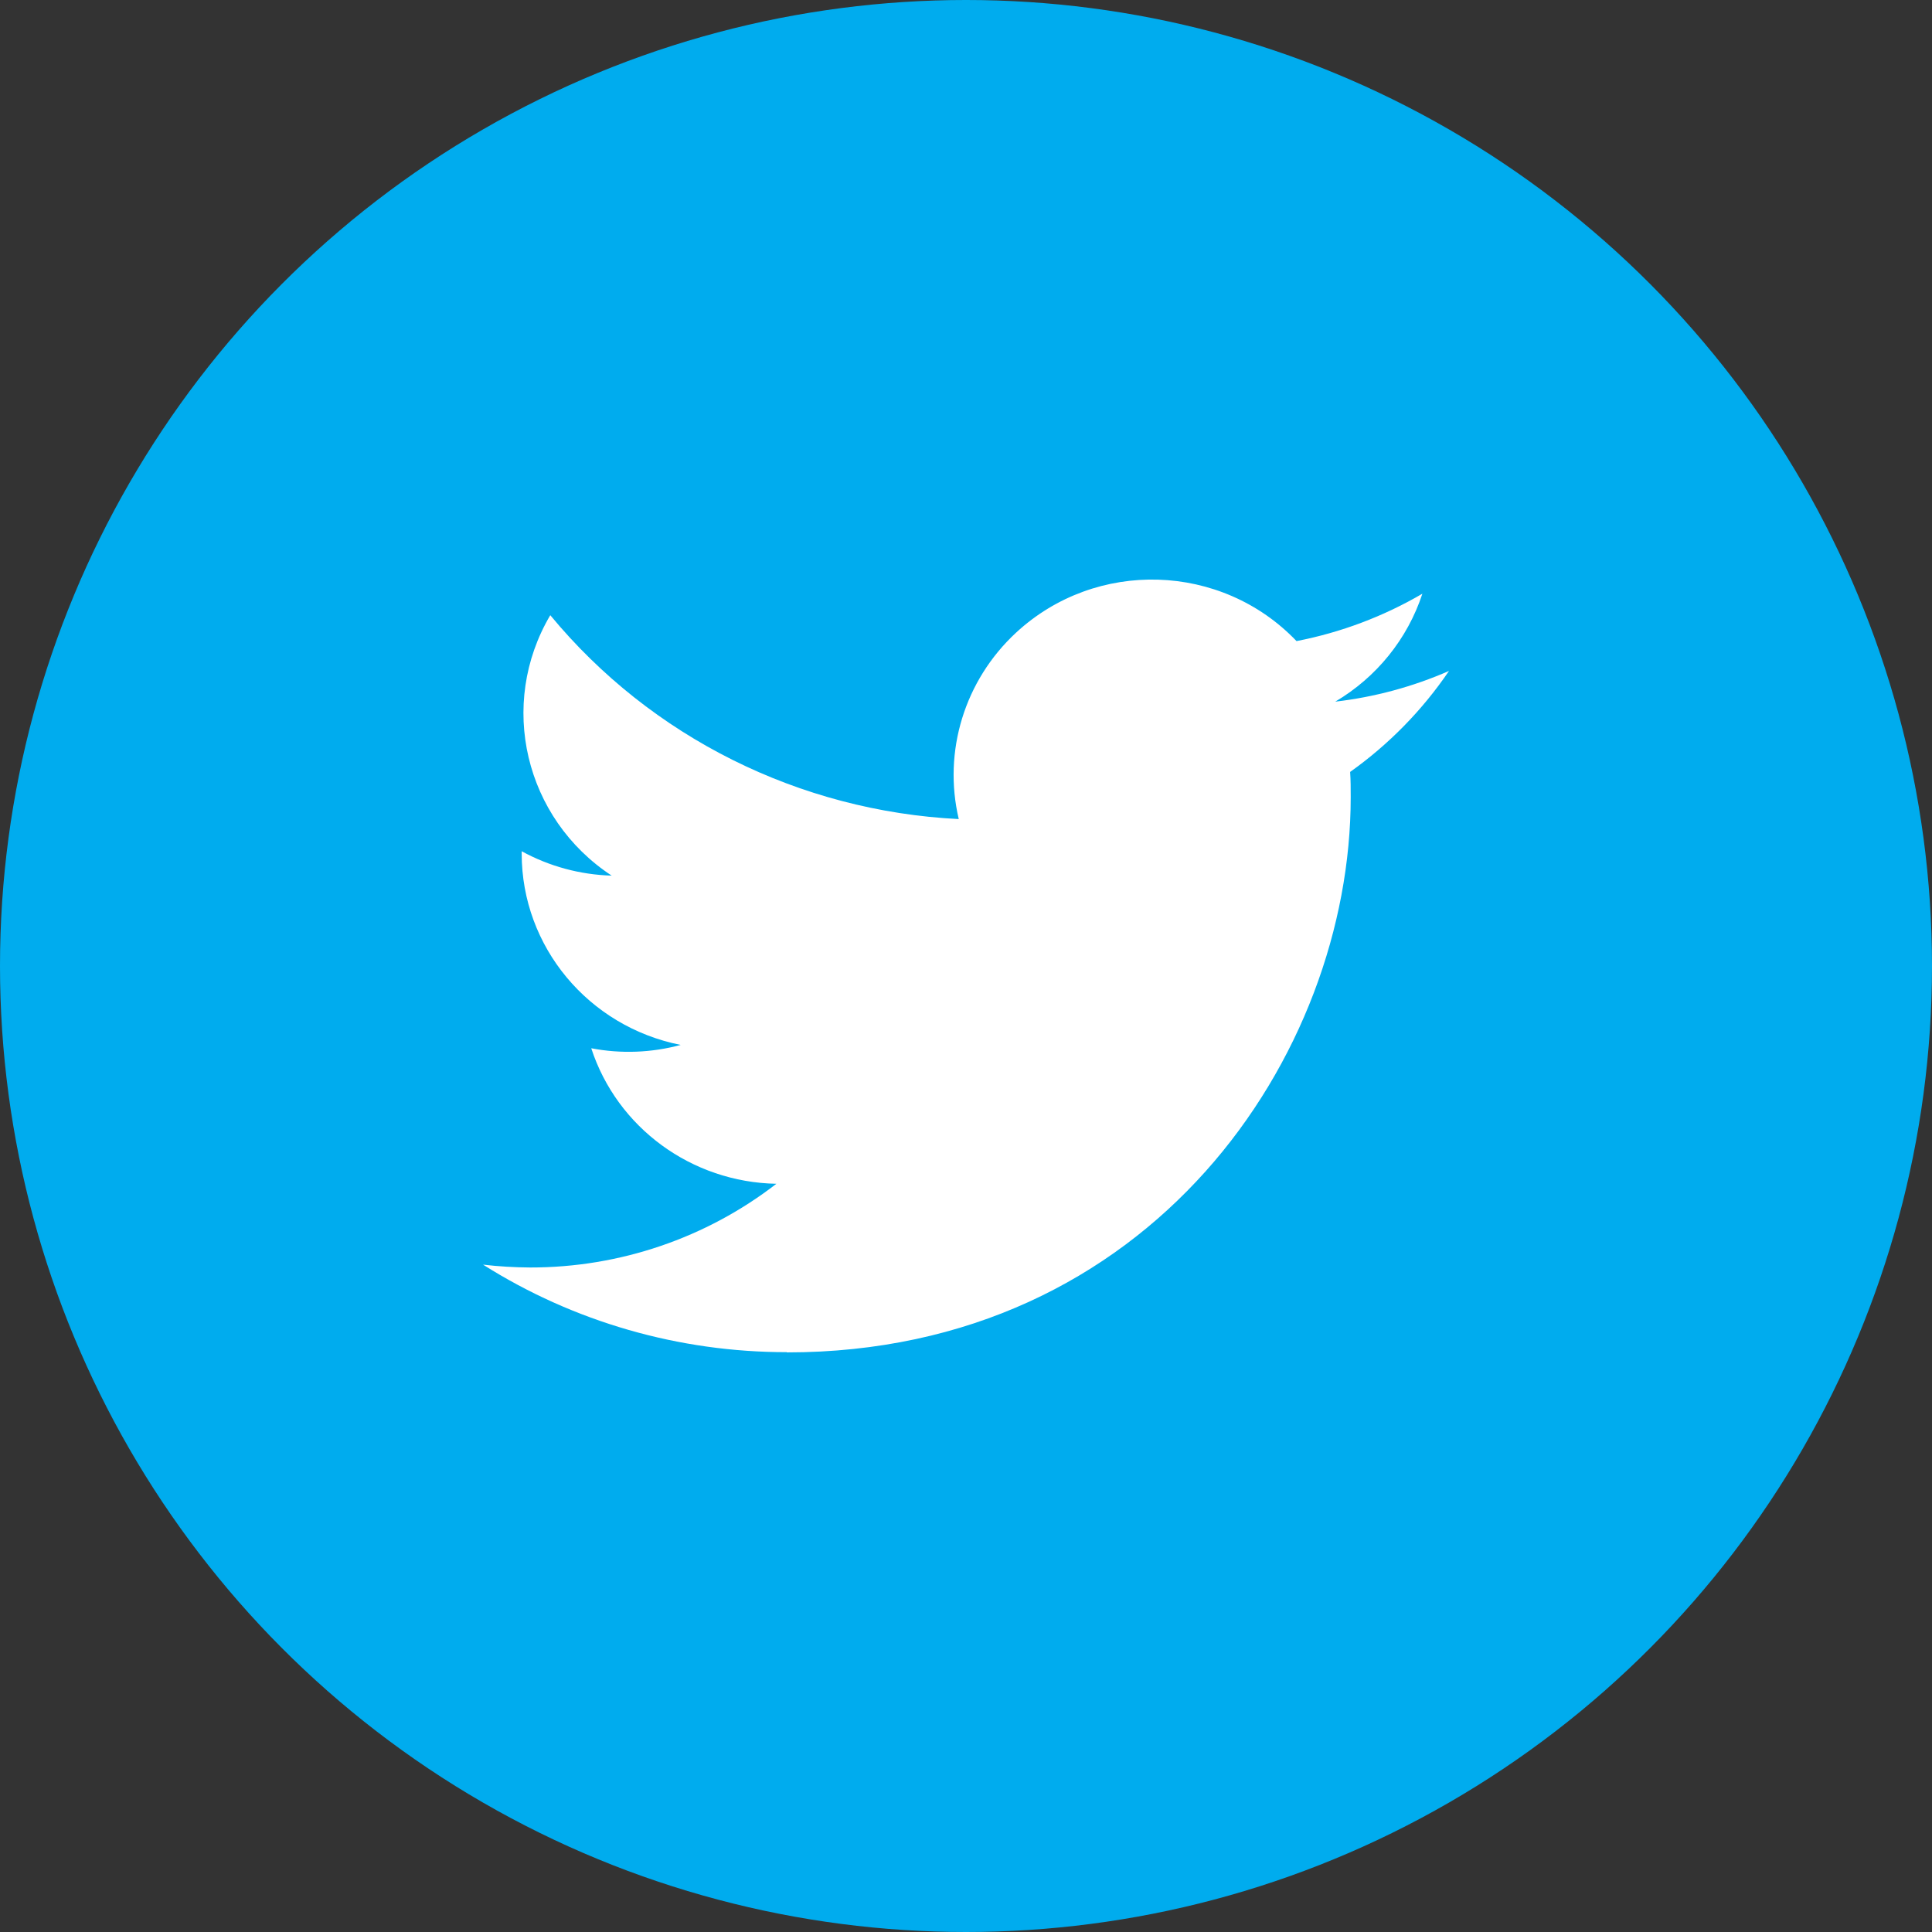
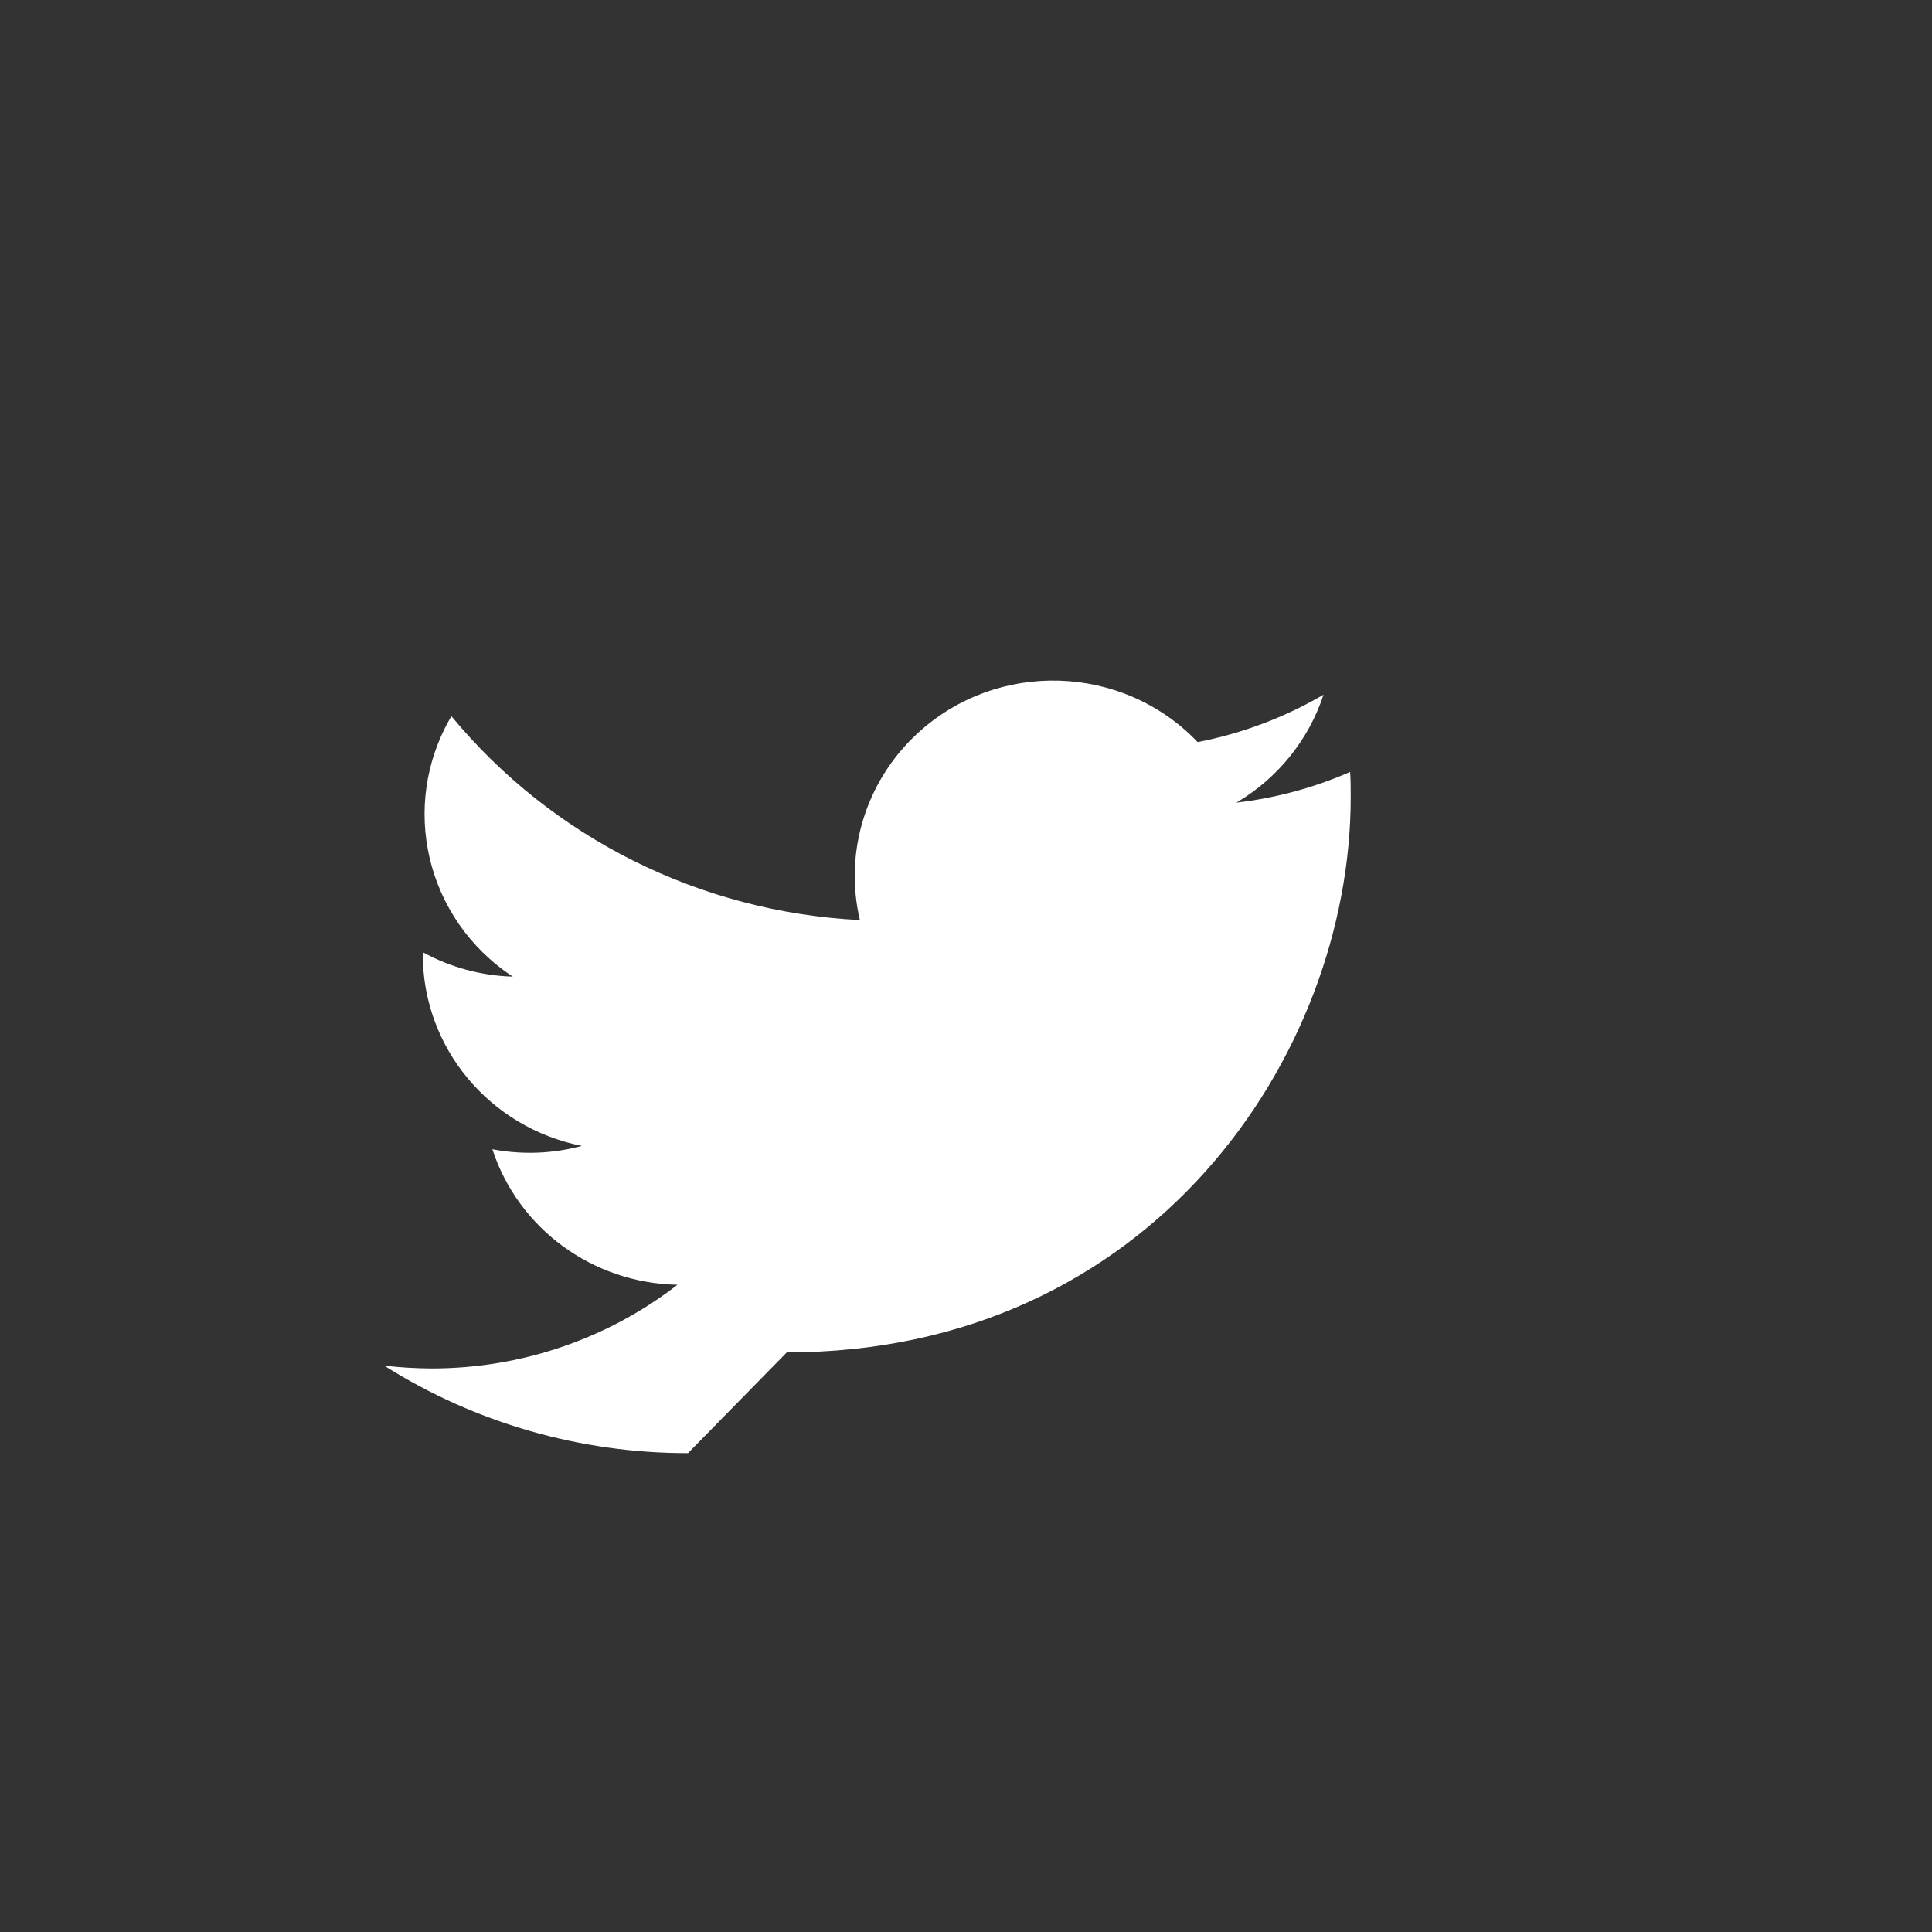
<svg xmlns="http://www.w3.org/2000/svg" version="1.1" id="Layer_1" x="0px" y="0px" width="40px" height="40px" viewBox="0 0 40 40" enable-background="new 0 0 40 40" xml:space="preserve">
  <rect x="0" y="0" width="40" height="40" fill="#333333" stroke="none" />
  <title>Group 2</title>
  <desc>Created with Sketch.</desc>
-   <circle id="Oval-Copy" fill="#00ACEE" cx="20" cy="20" r="20" />
-   <path id="twitter-_x5B__x23_154_x5D_" fill="#FFFFFF" d="M16.29,28c7.547,0,11.675-6.156,11.675-11.495c0-0.175,0-0.35-0.012-0.523  c0.803-0.571,1.496-1.28,2.047-2.091c-0.748,0.327-1.543,0.542-2.355,0.636c0.855-0.505,1.496-1.298,1.804-2.235  c-0.806,0.471-1.687,0.803-2.606,0.981c-1.554-1.627-4.152-1.706-5.806-0.175c-1.065,0.986-1.518,2.457-1.187,3.86  c-3.299-0.164-6.373-1.698-8.457-4.221c-1.089,1.846-0.532,4.207,1.271,5.392c-0.653-0.019-1.292-0.192-1.863-0.505v0.051  c0.001,1.922,1.378,3.579,3.292,3.959c-0.604,0.163-1.238,0.187-1.852,0.069c0.537,1.646,2.078,2.773,3.833,2.806  c-1.453,1.124-3.248,1.735-5.096,1.733c-0.326-0.002-0.652-0.021-0.977-0.059c1.877,1.186,4.06,1.814,6.29,1.812" />
+   <path id="twitter-_x5B__x23_154_x5D_" fill="#FFFFFF" d="M16.29,28c7.547,0,11.675-6.156,11.675-11.495c0-0.175,0-0.35-0.012-0.523  c-0.748,0.327-1.543,0.542-2.355,0.636c0.855-0.505,1.496-1.298,1.804-2.235  c-0.806,0.471-1.687,0.803-2.606,0.981c-1.554-1.627-4.152-1.706-5.806-0.175c-1.065,0.986-1.518,2.457-1.187,3.86  c-3.299-0.164-6.373-1.698-8.457-4.221c-1.089,1.846-0.532,4.207,1.271,5.392c-0.653-0.019-1.292-0.192-1.863-0.505v0.051  c0.001,1.922,1.378,3.579,3.292,3.959c-0.604,0.163-1.238,0.187-1.852,0.069c0.537,1.646,2.078,2.773,3.833,2.806  c-1.453,1.124-3.248,1.735-5.096,1.733c-0.326-0.002-0.652-0.021-0.977-0.059c1.877,1.186,4.06,1.814,6.29,1.812" />
</svg>